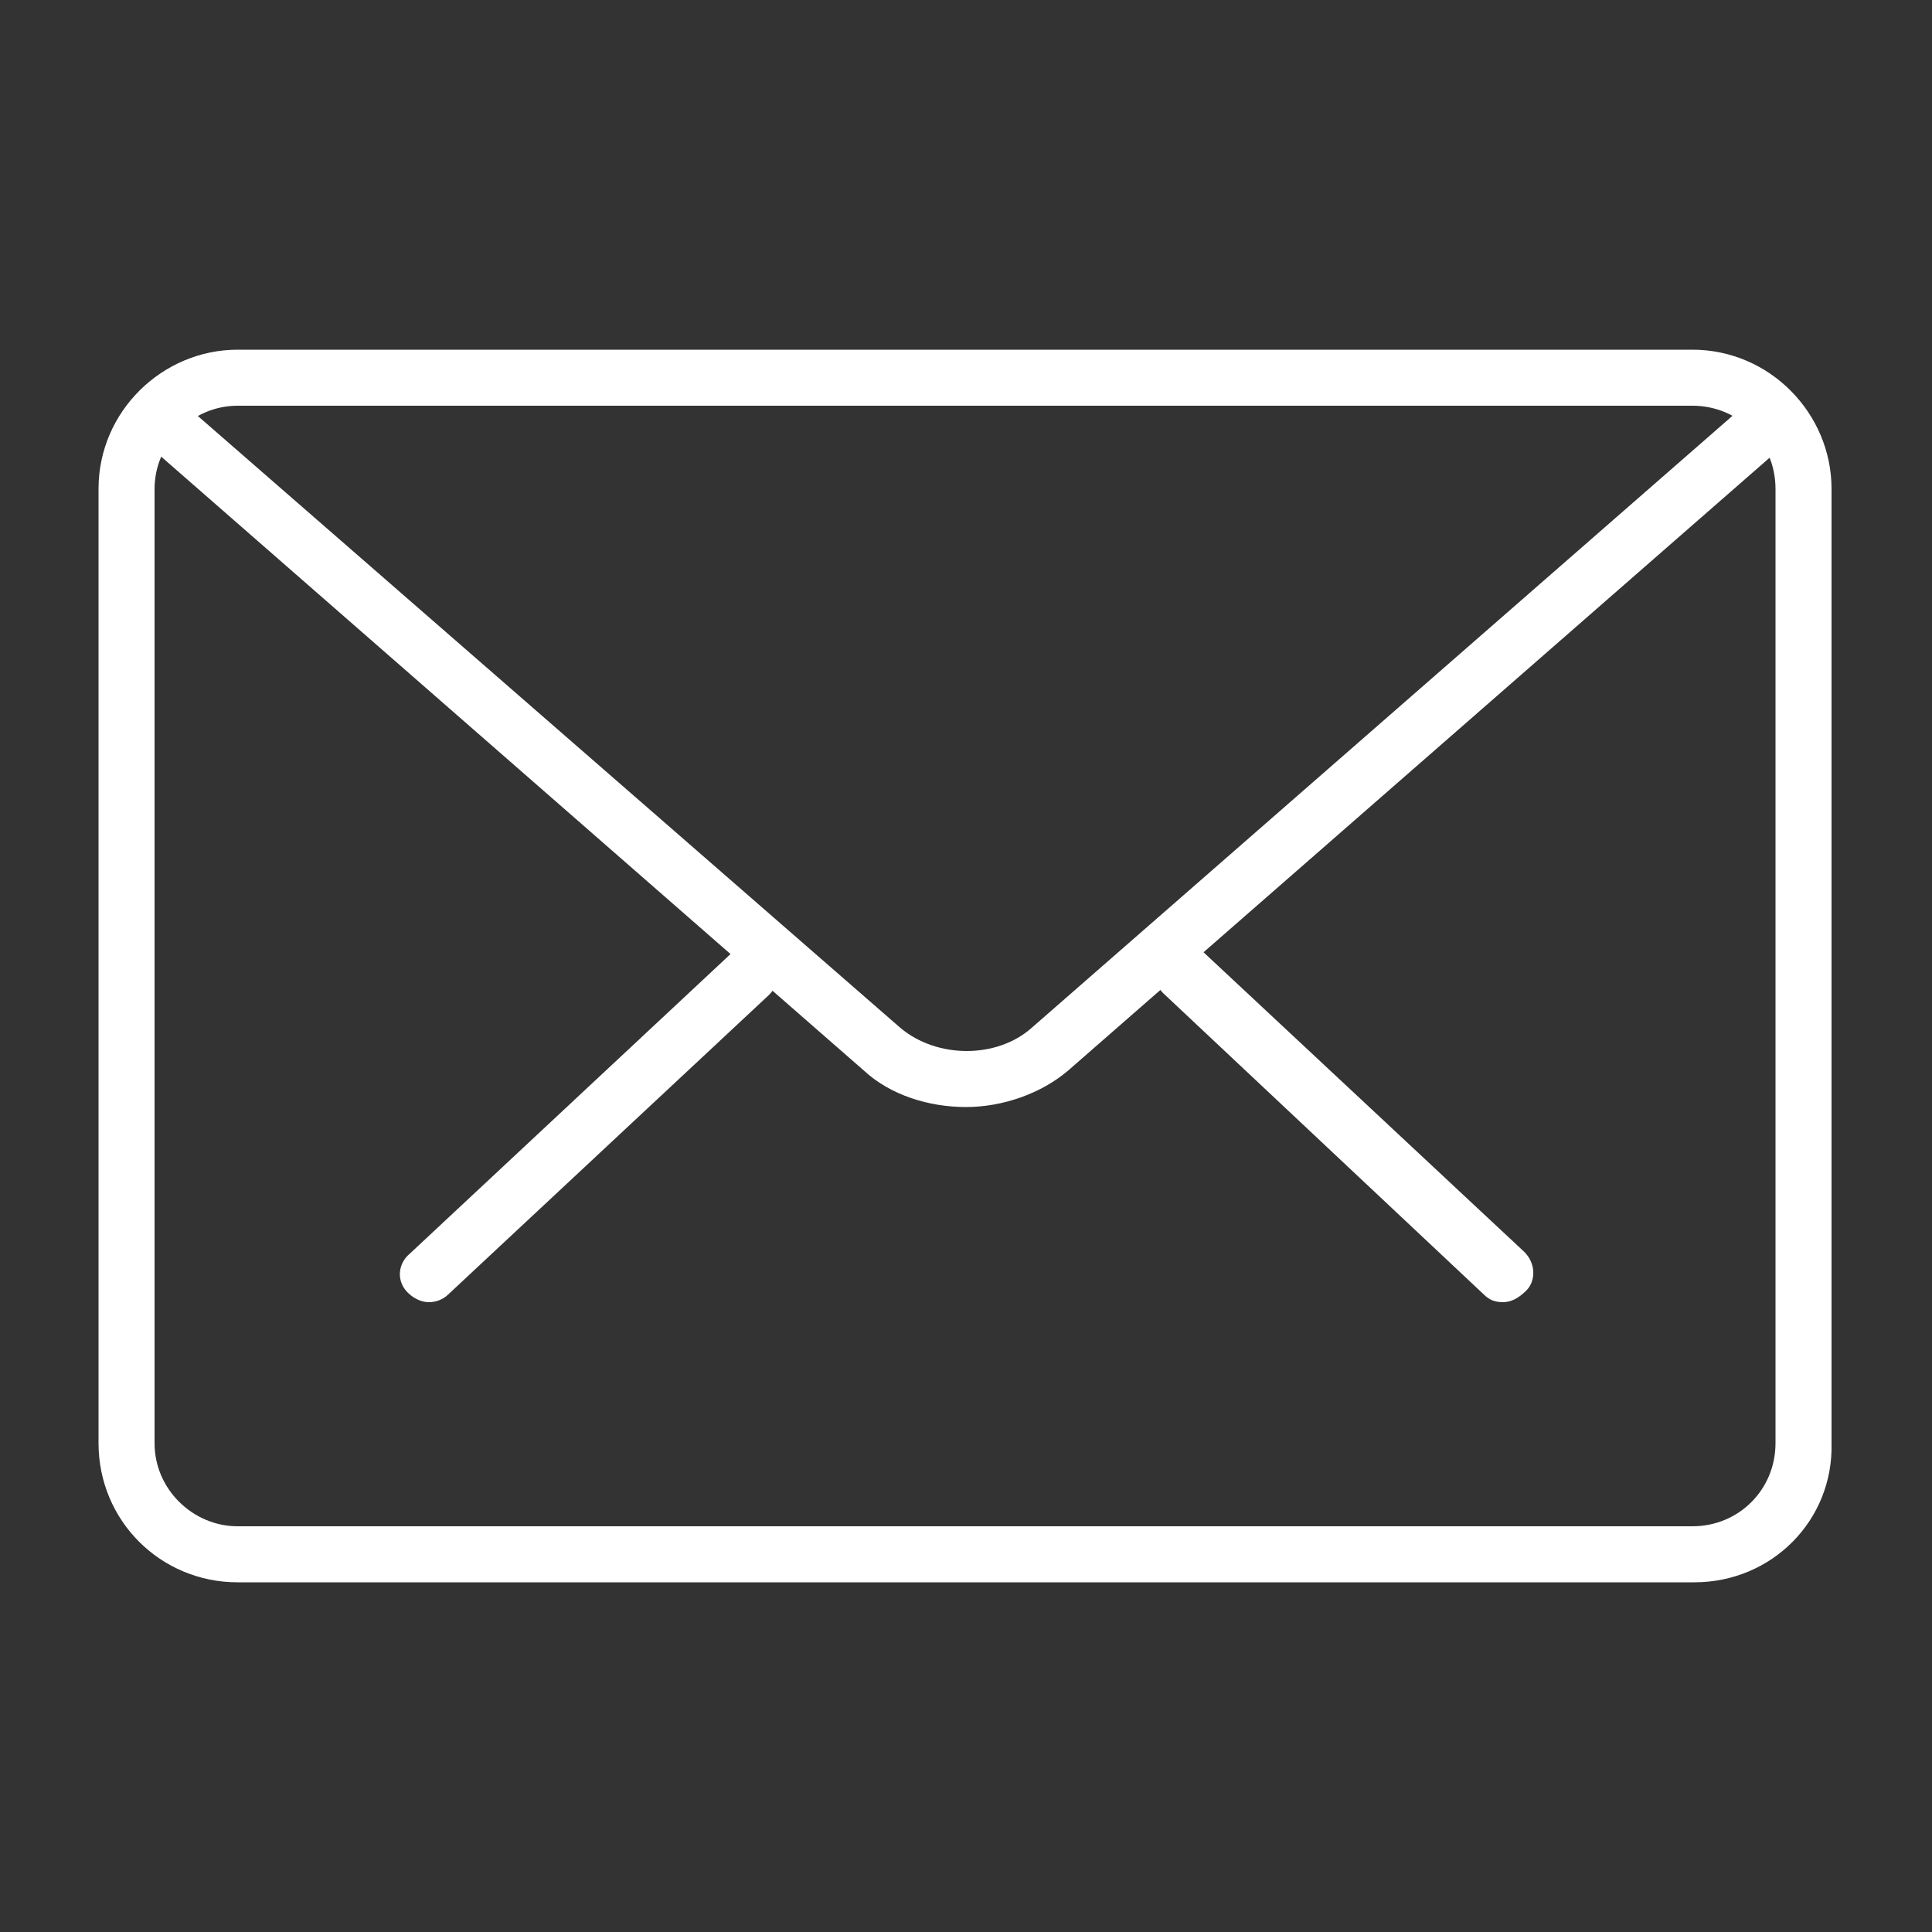
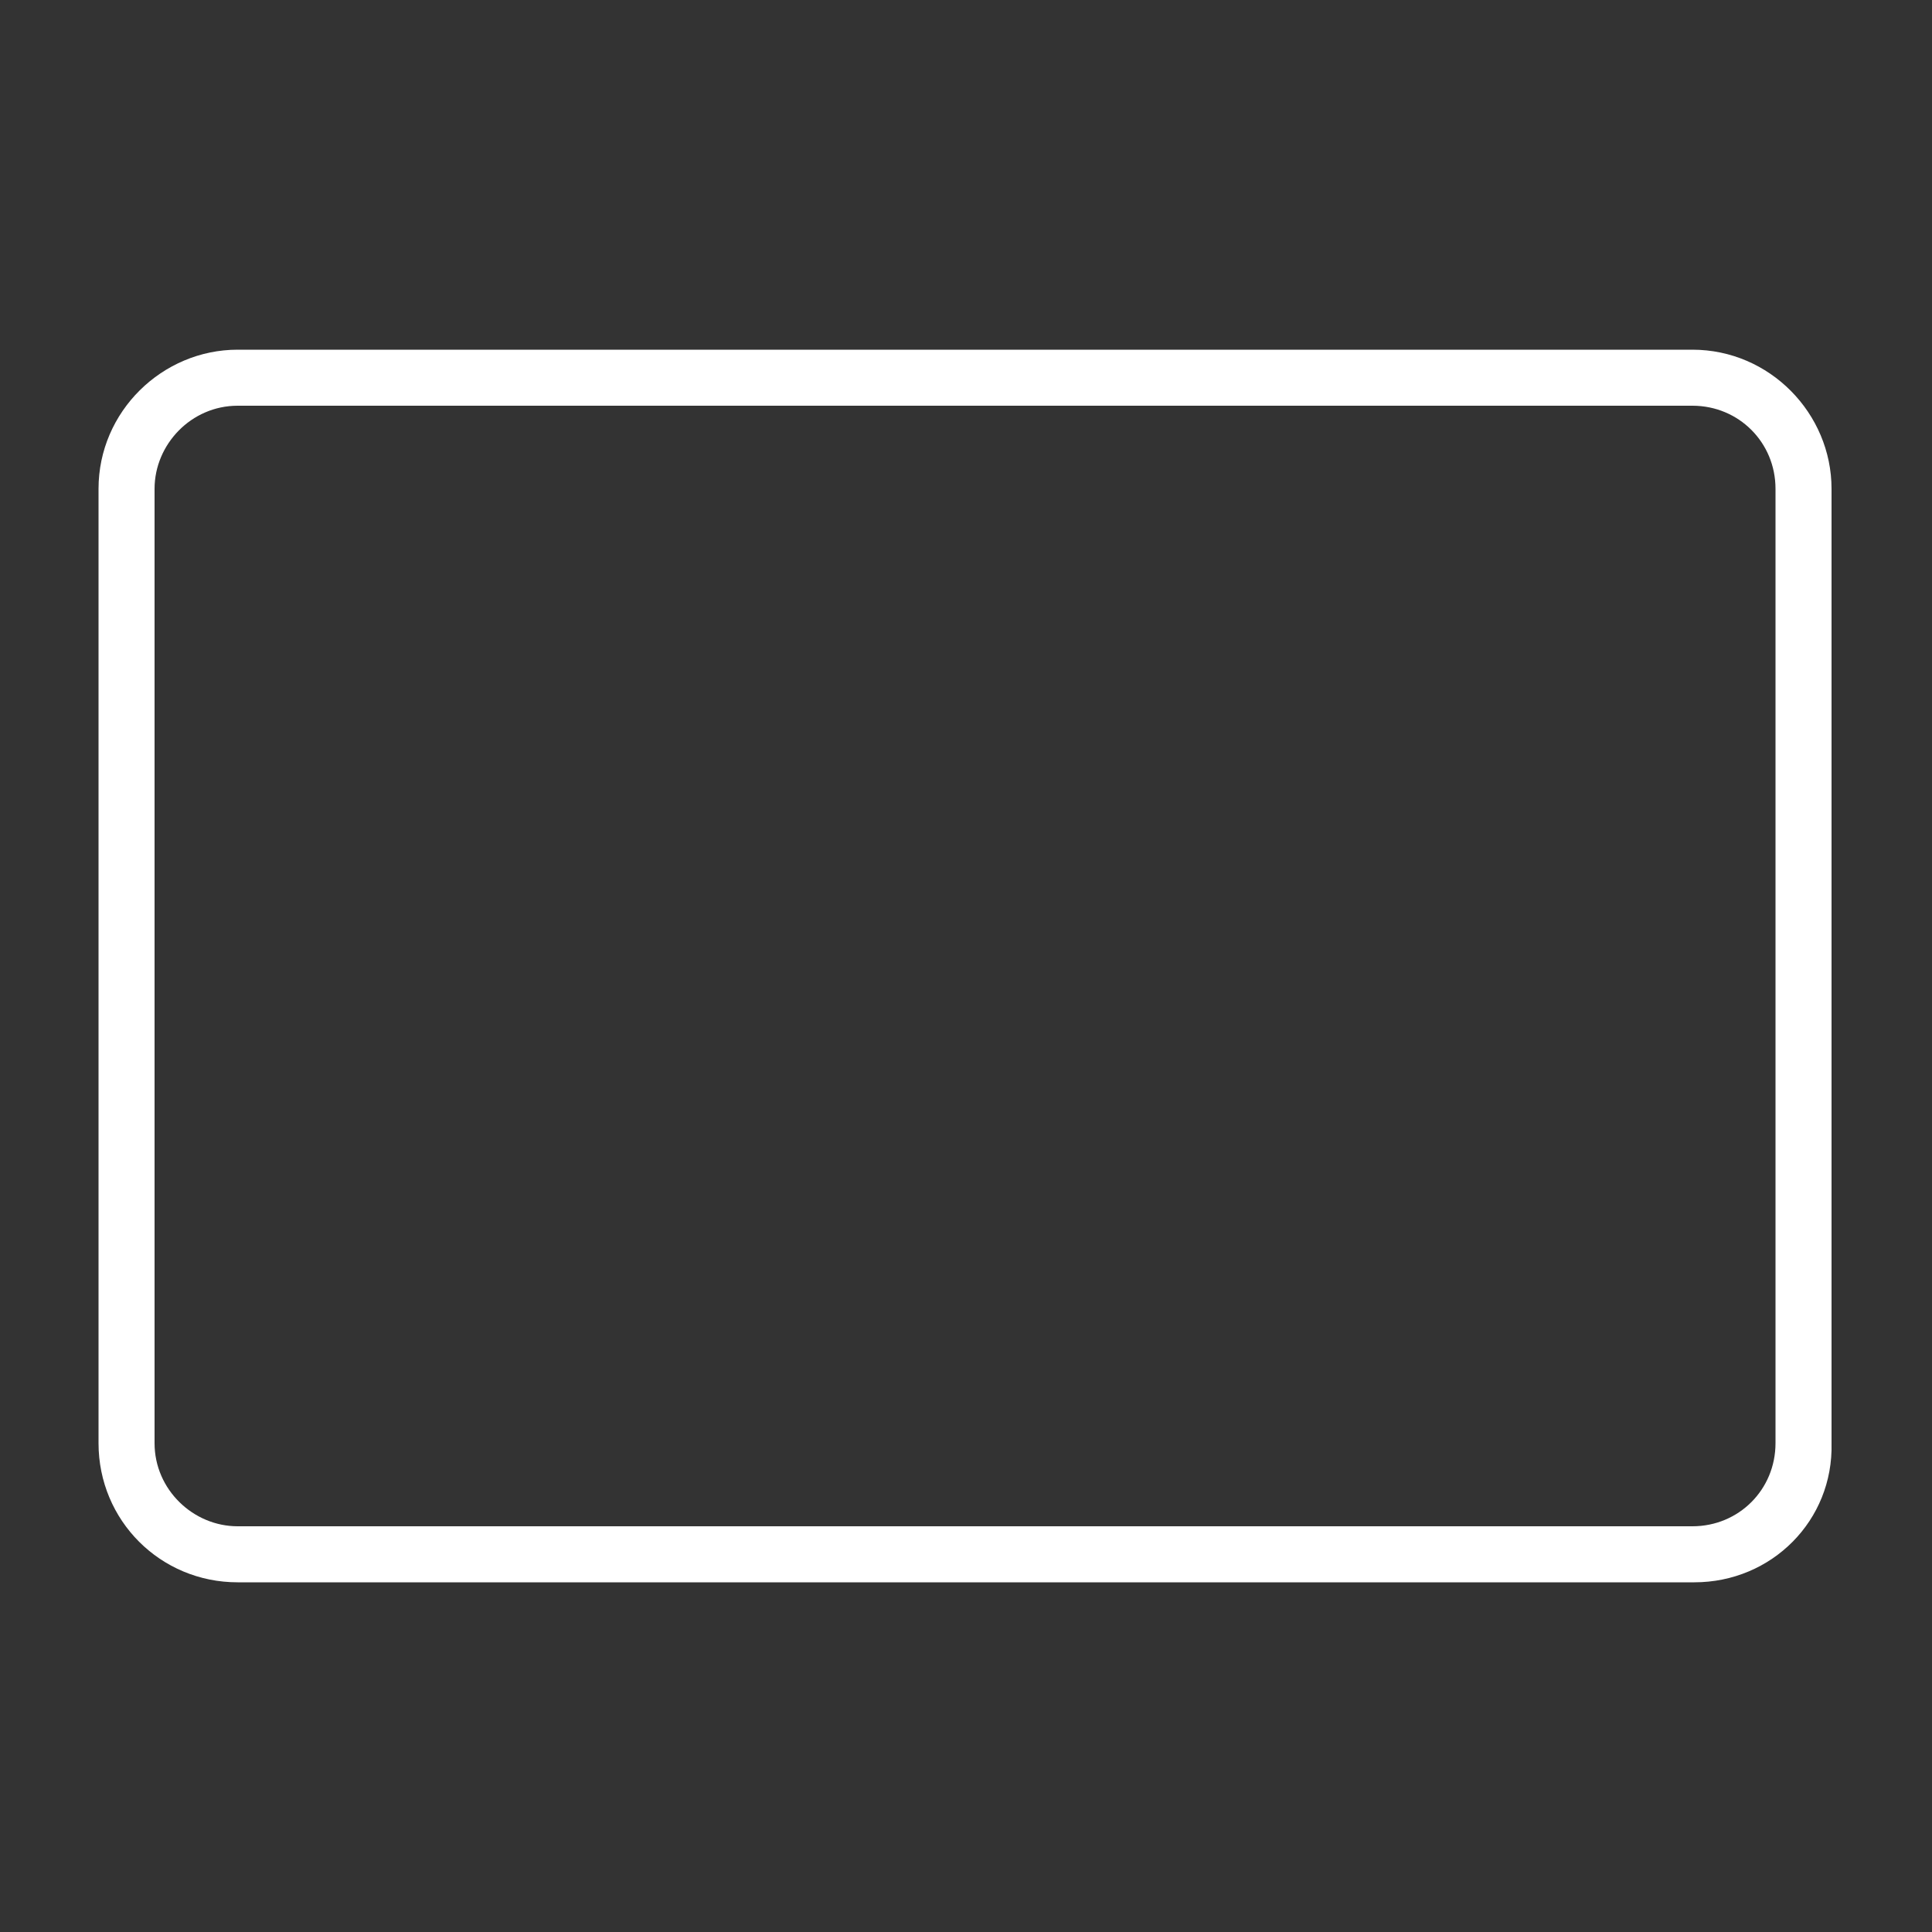
<svg xmlns="http://www.w3.org/2000/svg" version="1.1" id="Layer_1" x="0px" y="0px" width="400px" height="400px" viewBox="0 0 400 400" enable-background="new 0 0 400 400" xml:space="preserve">
  <rect x="0" y="0" width="400" height="400" fill="#333333" stroke="none" />
  <g id="_x30_63_460">
-     <path fill="#FFFFFF" d="M311.2,269.6c-1.601,0-2.8-0.399-4-1.6l-66.4-62.4c-2.399-2.399-2.399-6-0.399-8.399   c2.399-2.4,6-2.4,8.399-0.4l66.8,62.4c2.4,2.399,2.4,6,0.4,8C314.4,268.8,312.8,269.6,311.2,269.6z M88.8,269.6   c-1.6,0-3.2-0.8-4.4-2c-2.4-2.399-2-6,0.4-8l66.8-62.399c2.4-2.4,6-2,8,0.4c2.4,2.4,2,6-0.4,8.4l-66.4,62   C91.6,269.2,90,269.6,88.8,269.6z" />
    <path fill="#FFFFFF" d="M350.8,327.6H49.2c-16,0-28.8-12.8-28.8-28.8V101.2c0-16,13.2-28.8,28.8-28.8h301.2   c16,0,28.8,13.2,28.8,28.8v197.6C379.6,314.8,366.8,327.6,350.8,327.6L350.8,327.6z M49.2,84C39.6,84,32,92,32,101.2v197.6   c0,9.601,8,17.2,17.2,17.2h301.2c9.6,0,17.199-7.6,17.199-17.2V101.2c0-9.6-7.6-17.2-17.199-17.2H49.2z" />
-     <path fill="#FFFFFF" d="M200,229.2c-7.6,0-15.6-2.4-21.2-7.601L30,91.6c-2.4-2-2.8-5.6-0.4-8c2-2.4,5.6-2.8,8-0.4l148.8,129.6   c7.6,6.4,20,6.4,27.2,0L362,83.2c2.4-2,6-2,8.4,0.4c2,2.4,2,6-0.4,8l-148.8,130C215.6,226.4,207.6,229.2,200,229.2z" />
  </g>
</svg>